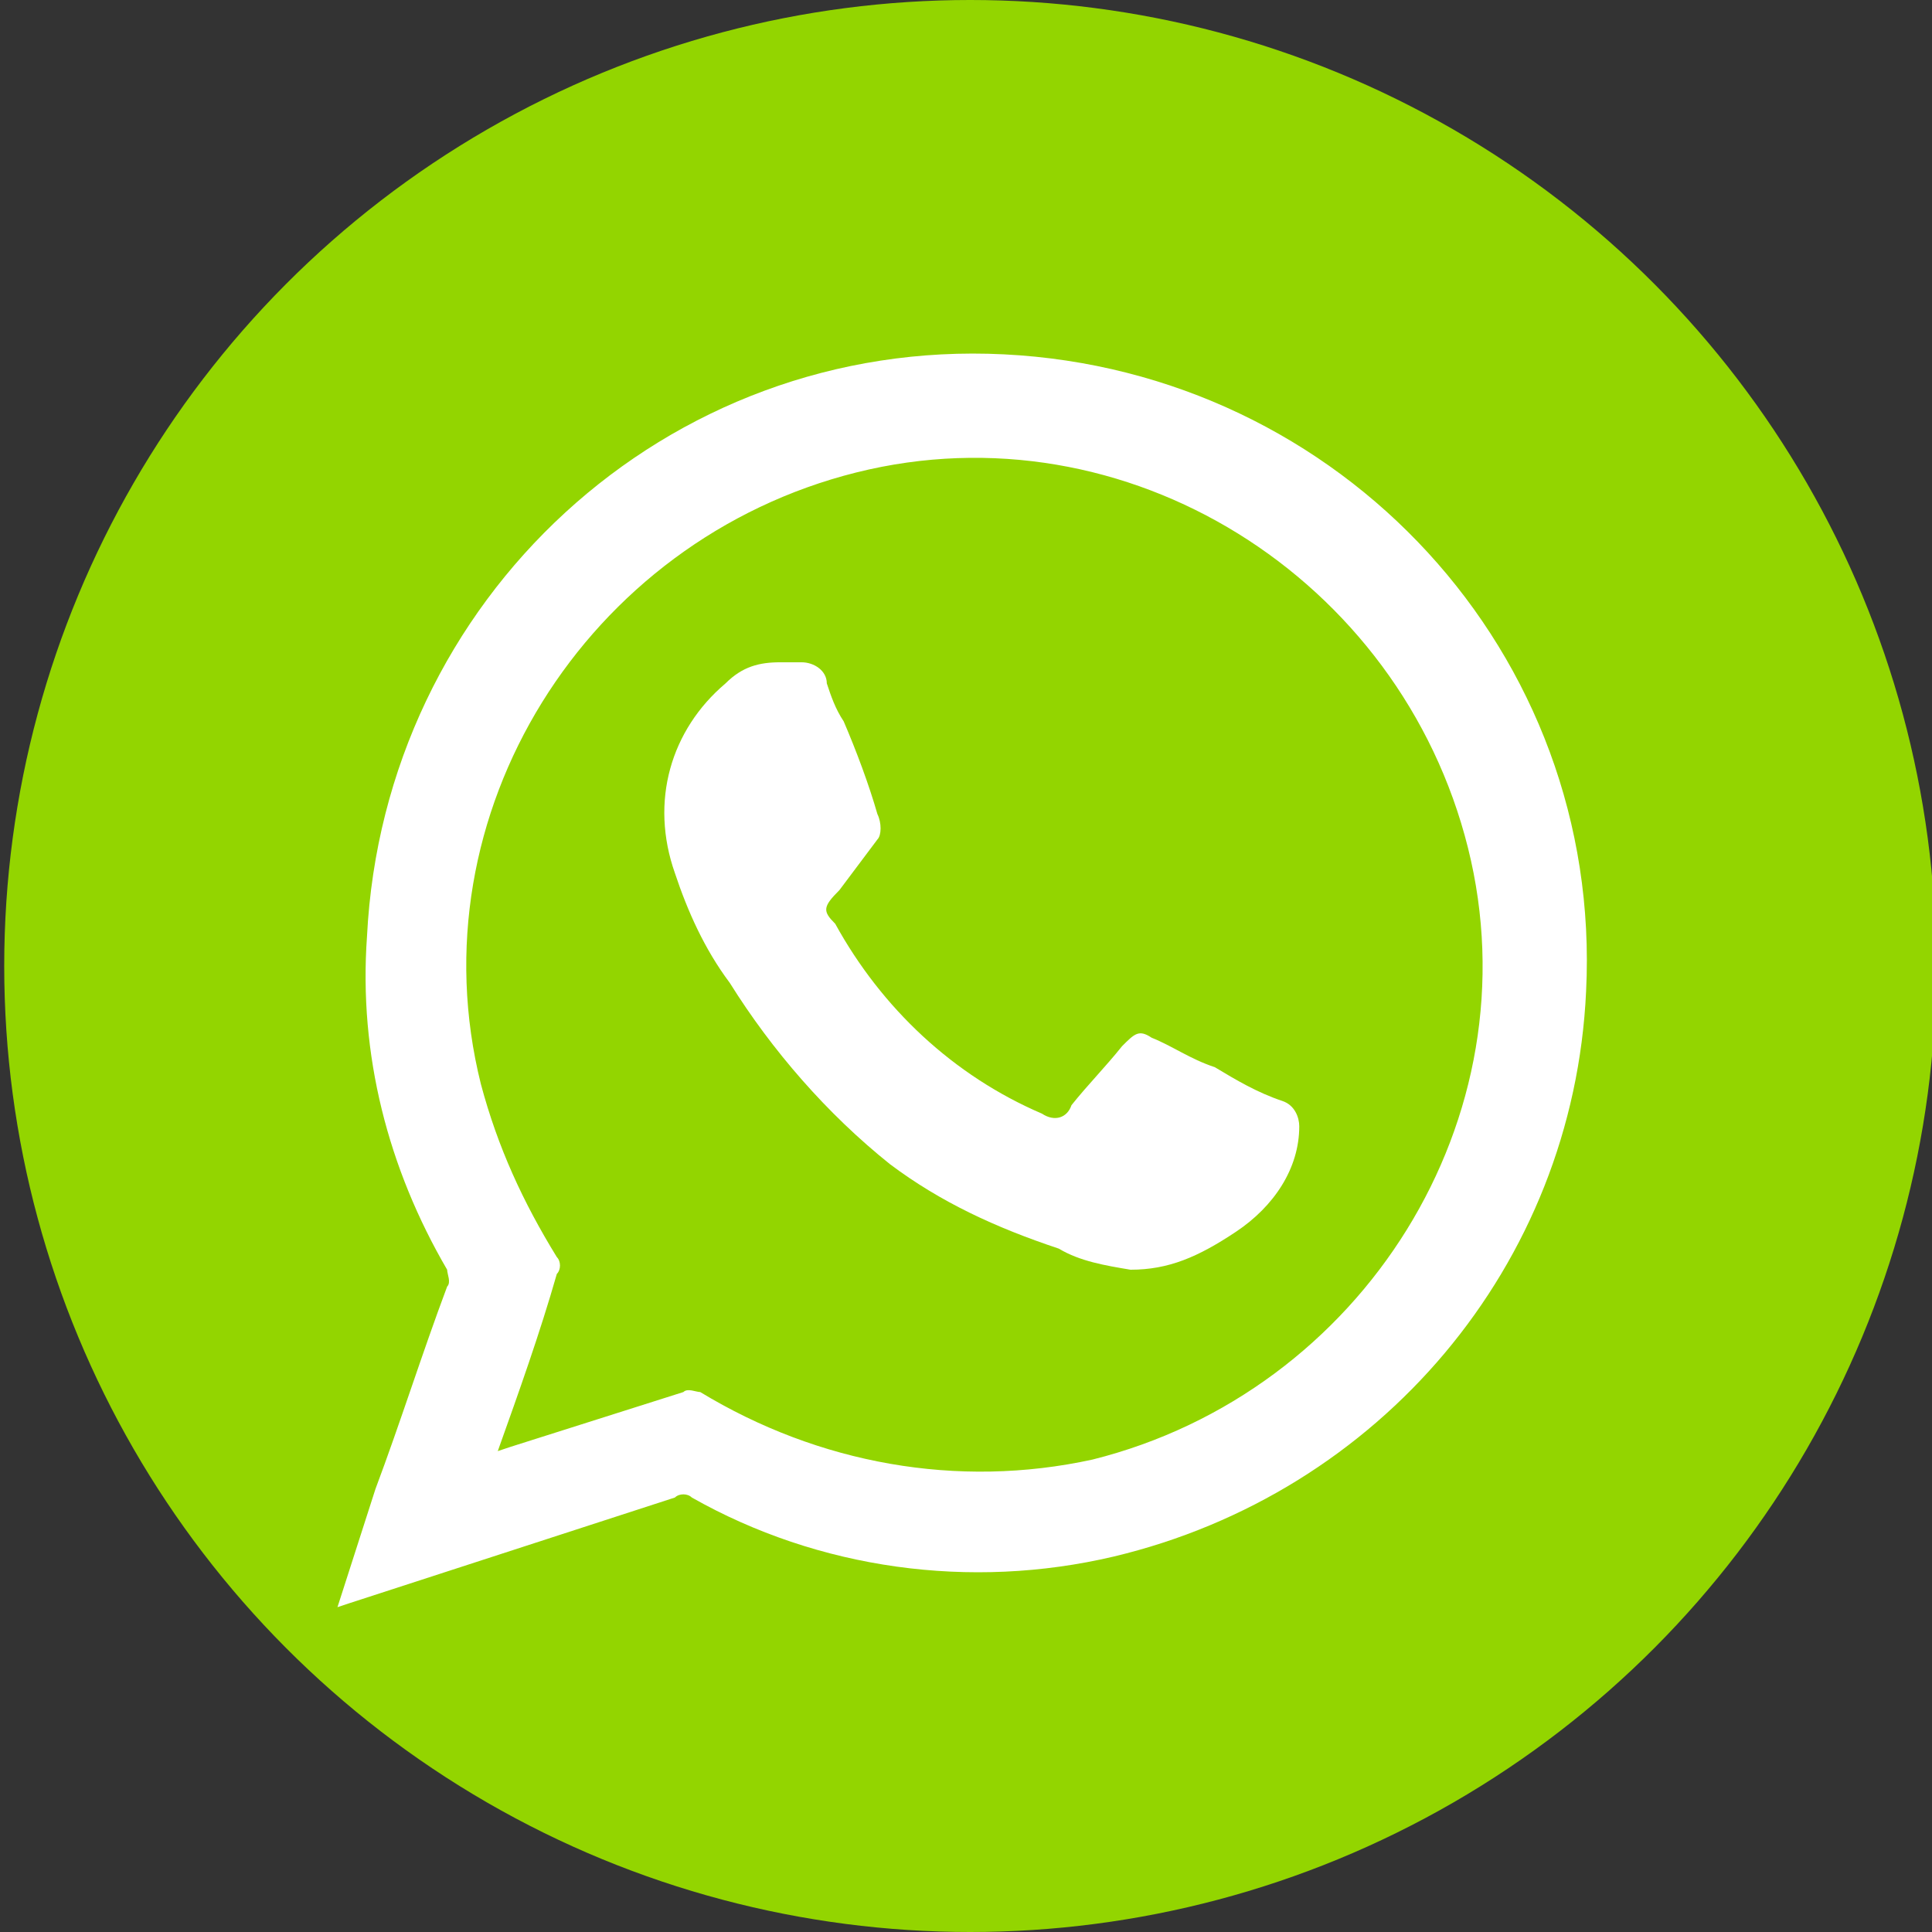
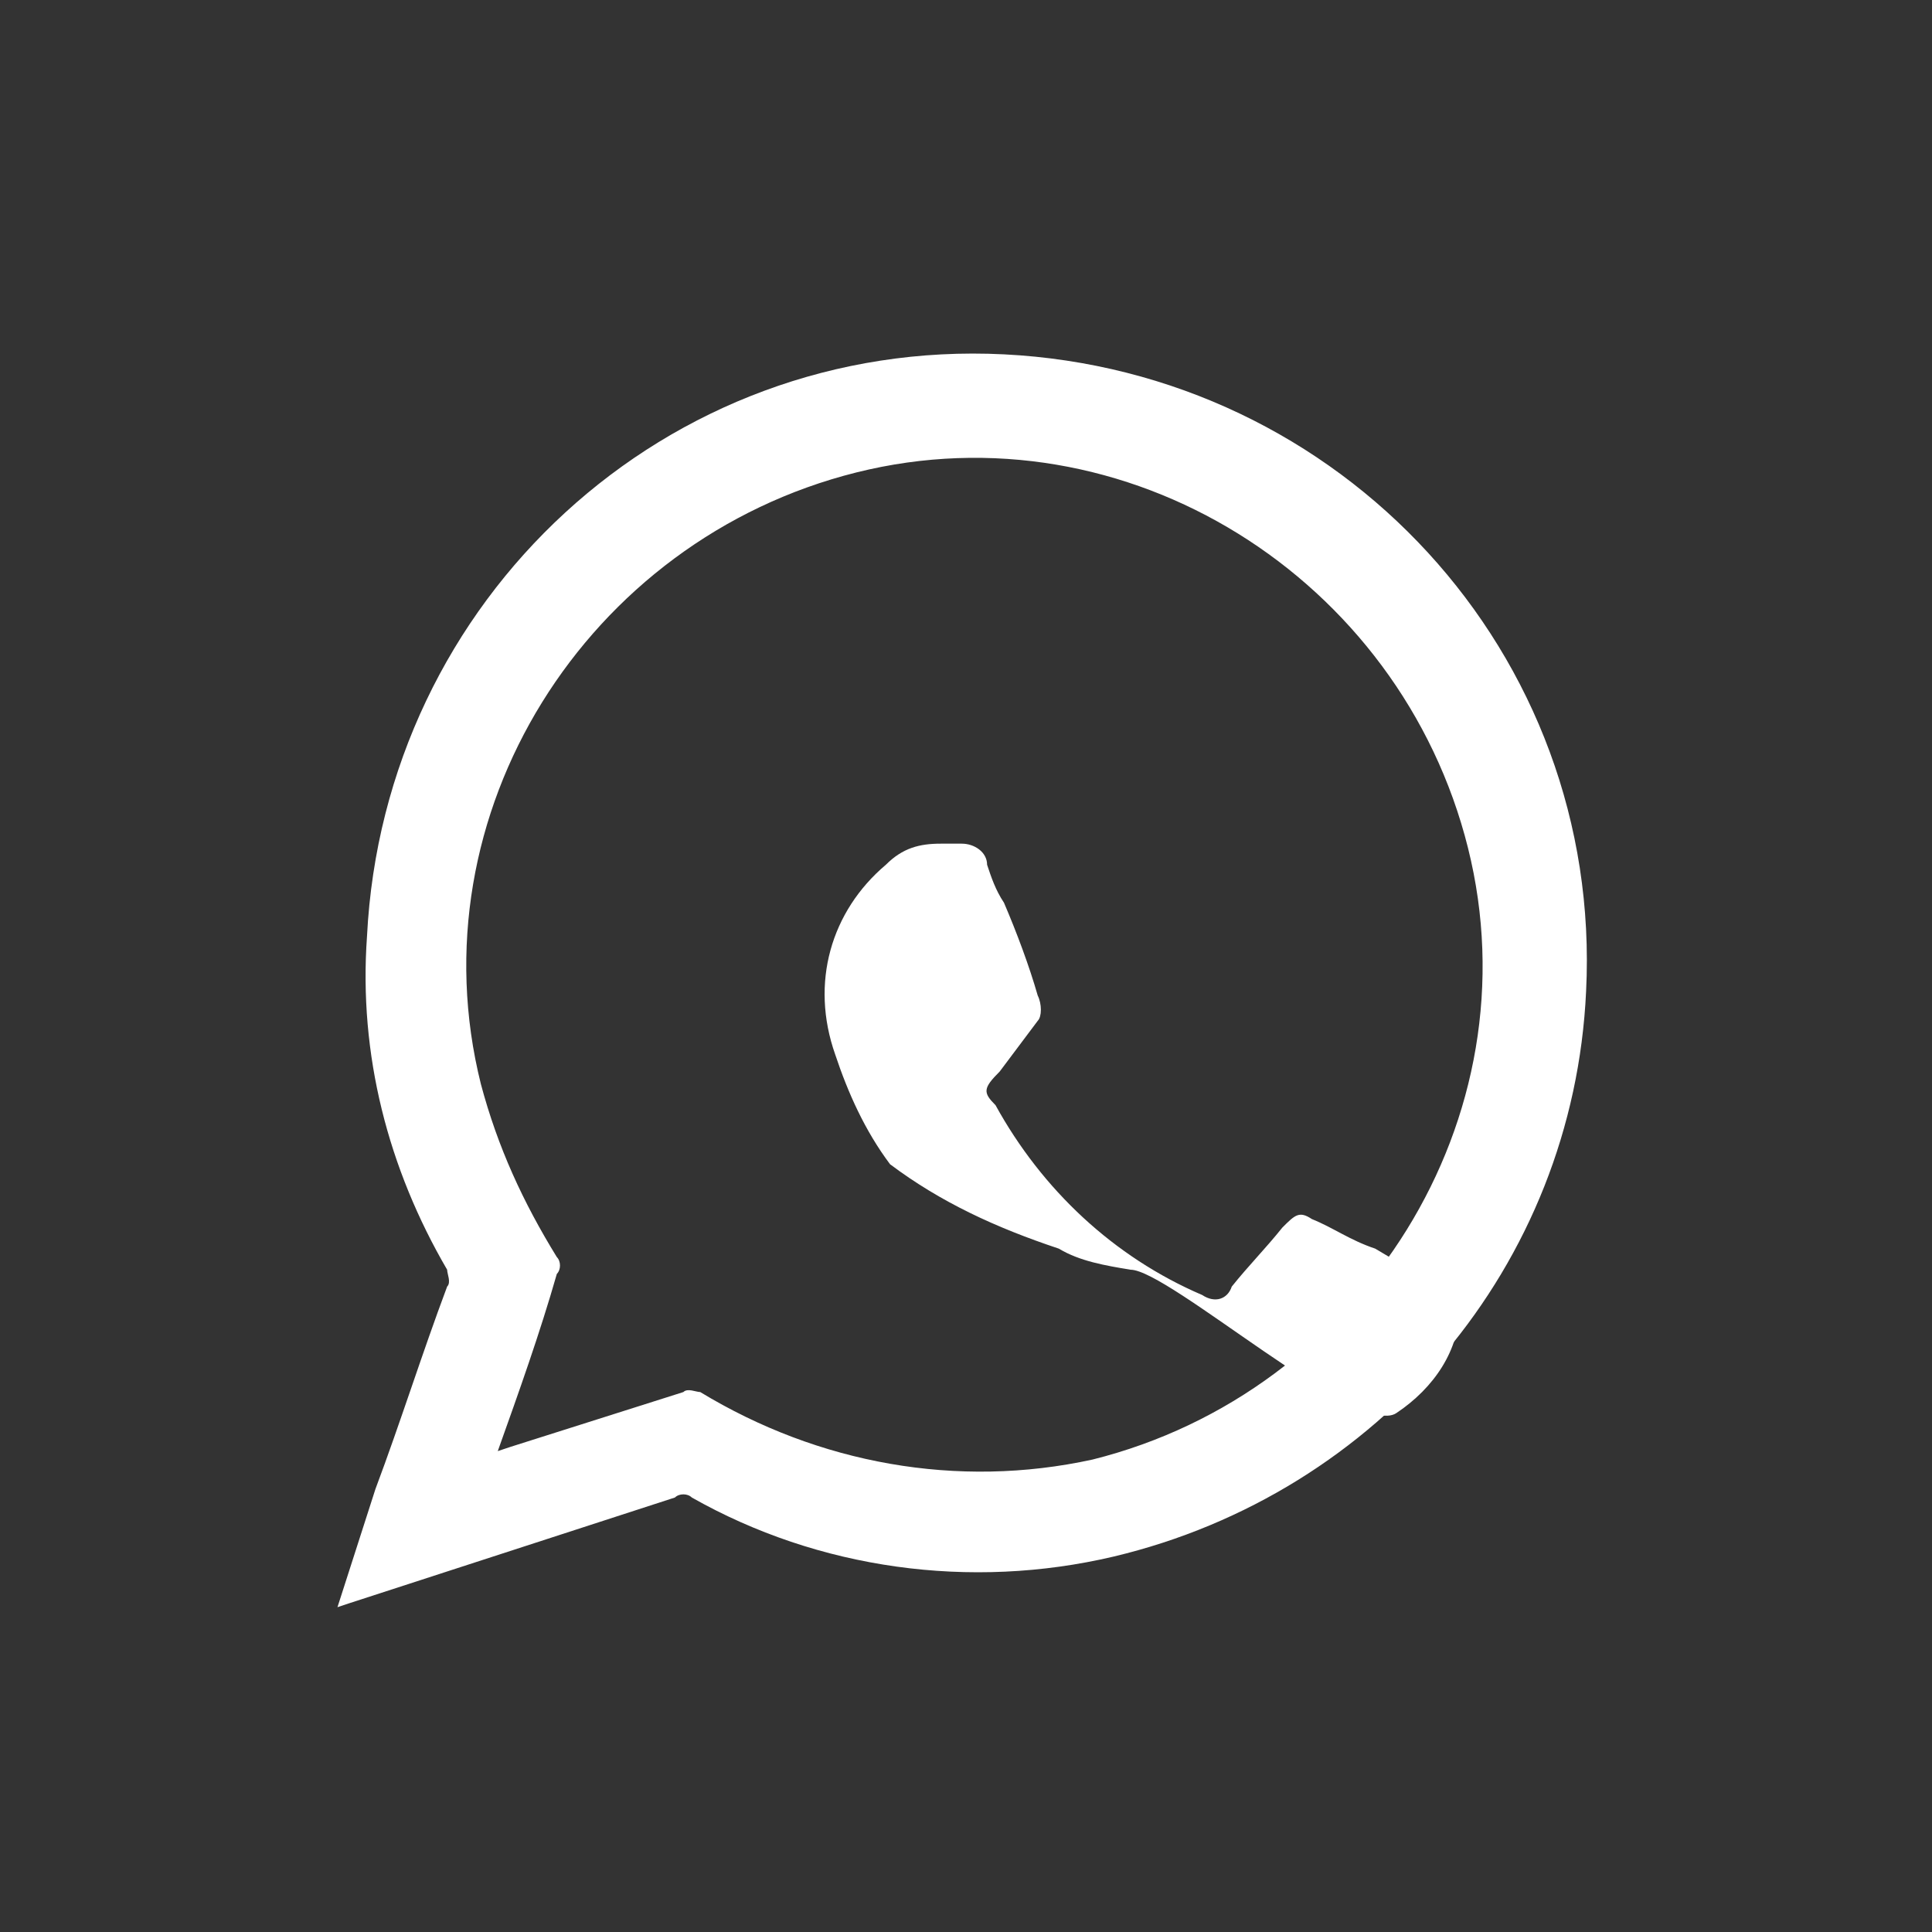
<svg xmlns="http://www.w3.org/2000/svg" version="1.1" id="Capa_1" x="0px" y="0px" viewBox="0 0 45.8 45.8" style="enable-background:new 0 0 45.8 45.8;" xml:space="preserve">
  <rect x="0" y="0" width="45.8" height="45.8" fill="#333333" stroke="none" />
  <style type="text/css">
	.st0{fill:#93D500;}
	.st1{fill:#FFFFFF;}
</style>
-   <circle class="st0" cx="23" cy="22.9" r="22.9" />
  <g id="l31drE_2_">
    <path class="st1" d="M8,38.1l0.9-2.8c0.6-1.6,1.1-3.2,1.7-4.8c0.1-0.1,0-0.3,0-0.4c-1.4-2.4-2.1-5.1-1.9-7.9   c0.4-8,7.1-14.2,15.1-13.8S38,15.5,37.6,23.5c-0.3,6.5-4.9,11.9-11.2,13.4c-3.4,0.8-7,0.3-10-1.4c-0.1-0.1-0.3-0.1-0.4,0L8.3,38   L8,38.1z M11.8,34.4l0.3-0.1l4.1-1.3c0.1-0.1,0.3,0,0.4,0c2.8,1.7,6.1,2.3,9.3,1.6c6.4-1.6,10.5-8.1,8.9-14.5s-8.1-10.5-14.5-8.9   s-10.5,8.1-8.9,14.5c0.4,1.5,1,2.8,1.8,4.1c0.1,0.1,0.1,0.3,0,0.4C12.8,31.6,12.3,33,11.8,34.4L11.8,34.4z" />
-     <path class="st1" d="M26.8,30.1c-0.6-0.1-1.2-0.2-1.7-0.5c-1.5-0.5-2.8-1.1-4-2c-1.5-1.2-2.8-2.7-3.8-4.3c-0.6-0.8-1-1.7-1.3-2.6   c-0.6-1.7-0.1-3.4,1.2-4.5c0.4-0.4,0.8-0.5,1.3-0.5c0.2,0,0.4,0,0.5,0c0.3,0,0.6,0.2,0.6,0.5c0.1,0.3,0.2,0.6,0.4,0.9   c0.3,0.7,0.6,1.5,0.8,2.2c0.1,0.2,0.1,0.5,0,0.6c-0.3,0.4-0.6,0.8-0.9,1.2c-0.4,0.4-0.4,0.5-0.1,0.8c1.1,2,2.8,3.6,4.9,4.5   c0.3,0.2,0.6,0.1,0.7-0.2l0,0c0.4-0.5,0.8-0.9,1.2-1.4c0.3-0.3,0.4-0.4,0.7-0.2c0.5,0.2,0.9,0.5,1.5,0.7c0.5,0.3,1,0.6,1.6,0.8   c0.3,0.1,0.4,0.4,0.4,0.6c0,1-0.6,1.9-1.5,2.5S27.7,30.1,26.8,30.1z" />
+     <path class="st1" d="M26.8,30.1c-0.6-0.1-1.2-0.2-1.7-0.5c-1.5-0.5-2.8-1.1-4-2c-0.6-0.8-1-1.7-1.3-2.6   c-0.6-1.7-0.1-3.4,1.2-4.5c0.4-0.4,0.8-0.5,1.3-0.5c0.2,0,0.4,0,0.5,0c0.3,0,0.6,0.2,0.6,0.5c0.1,0.3,0.2,0.6,0.4,0.9   c0.3,0.7,0.6,1.5,0.8,2.2c0.1,0.2,0.1,0.5,0,0.6c-0.3,0.4-0.6,0.8-0.9,1.2c-0.4,0.4-0.4,0.5-0.1,0.8c1.1,2,2.8,3.6,4.9,4.5   c0.3,0.2,0.6,0.1,0.7-0.2l0,0c0.4-0.5,0.8-0.9,1.2-1.4c0.3-0.3,0.4-0.4,0.7-0.2c0.5,0.2,0.9,0.5,1.5,0.7c0.5,0.3,1,0.6,1.6,0.8   c0.3,0.1,0.4,0.4,0.4,0.6c0,1-0.6,1.9-1.5,2.5S27.7,30.1,26.8,30.1z" />
  </g>
</svg>